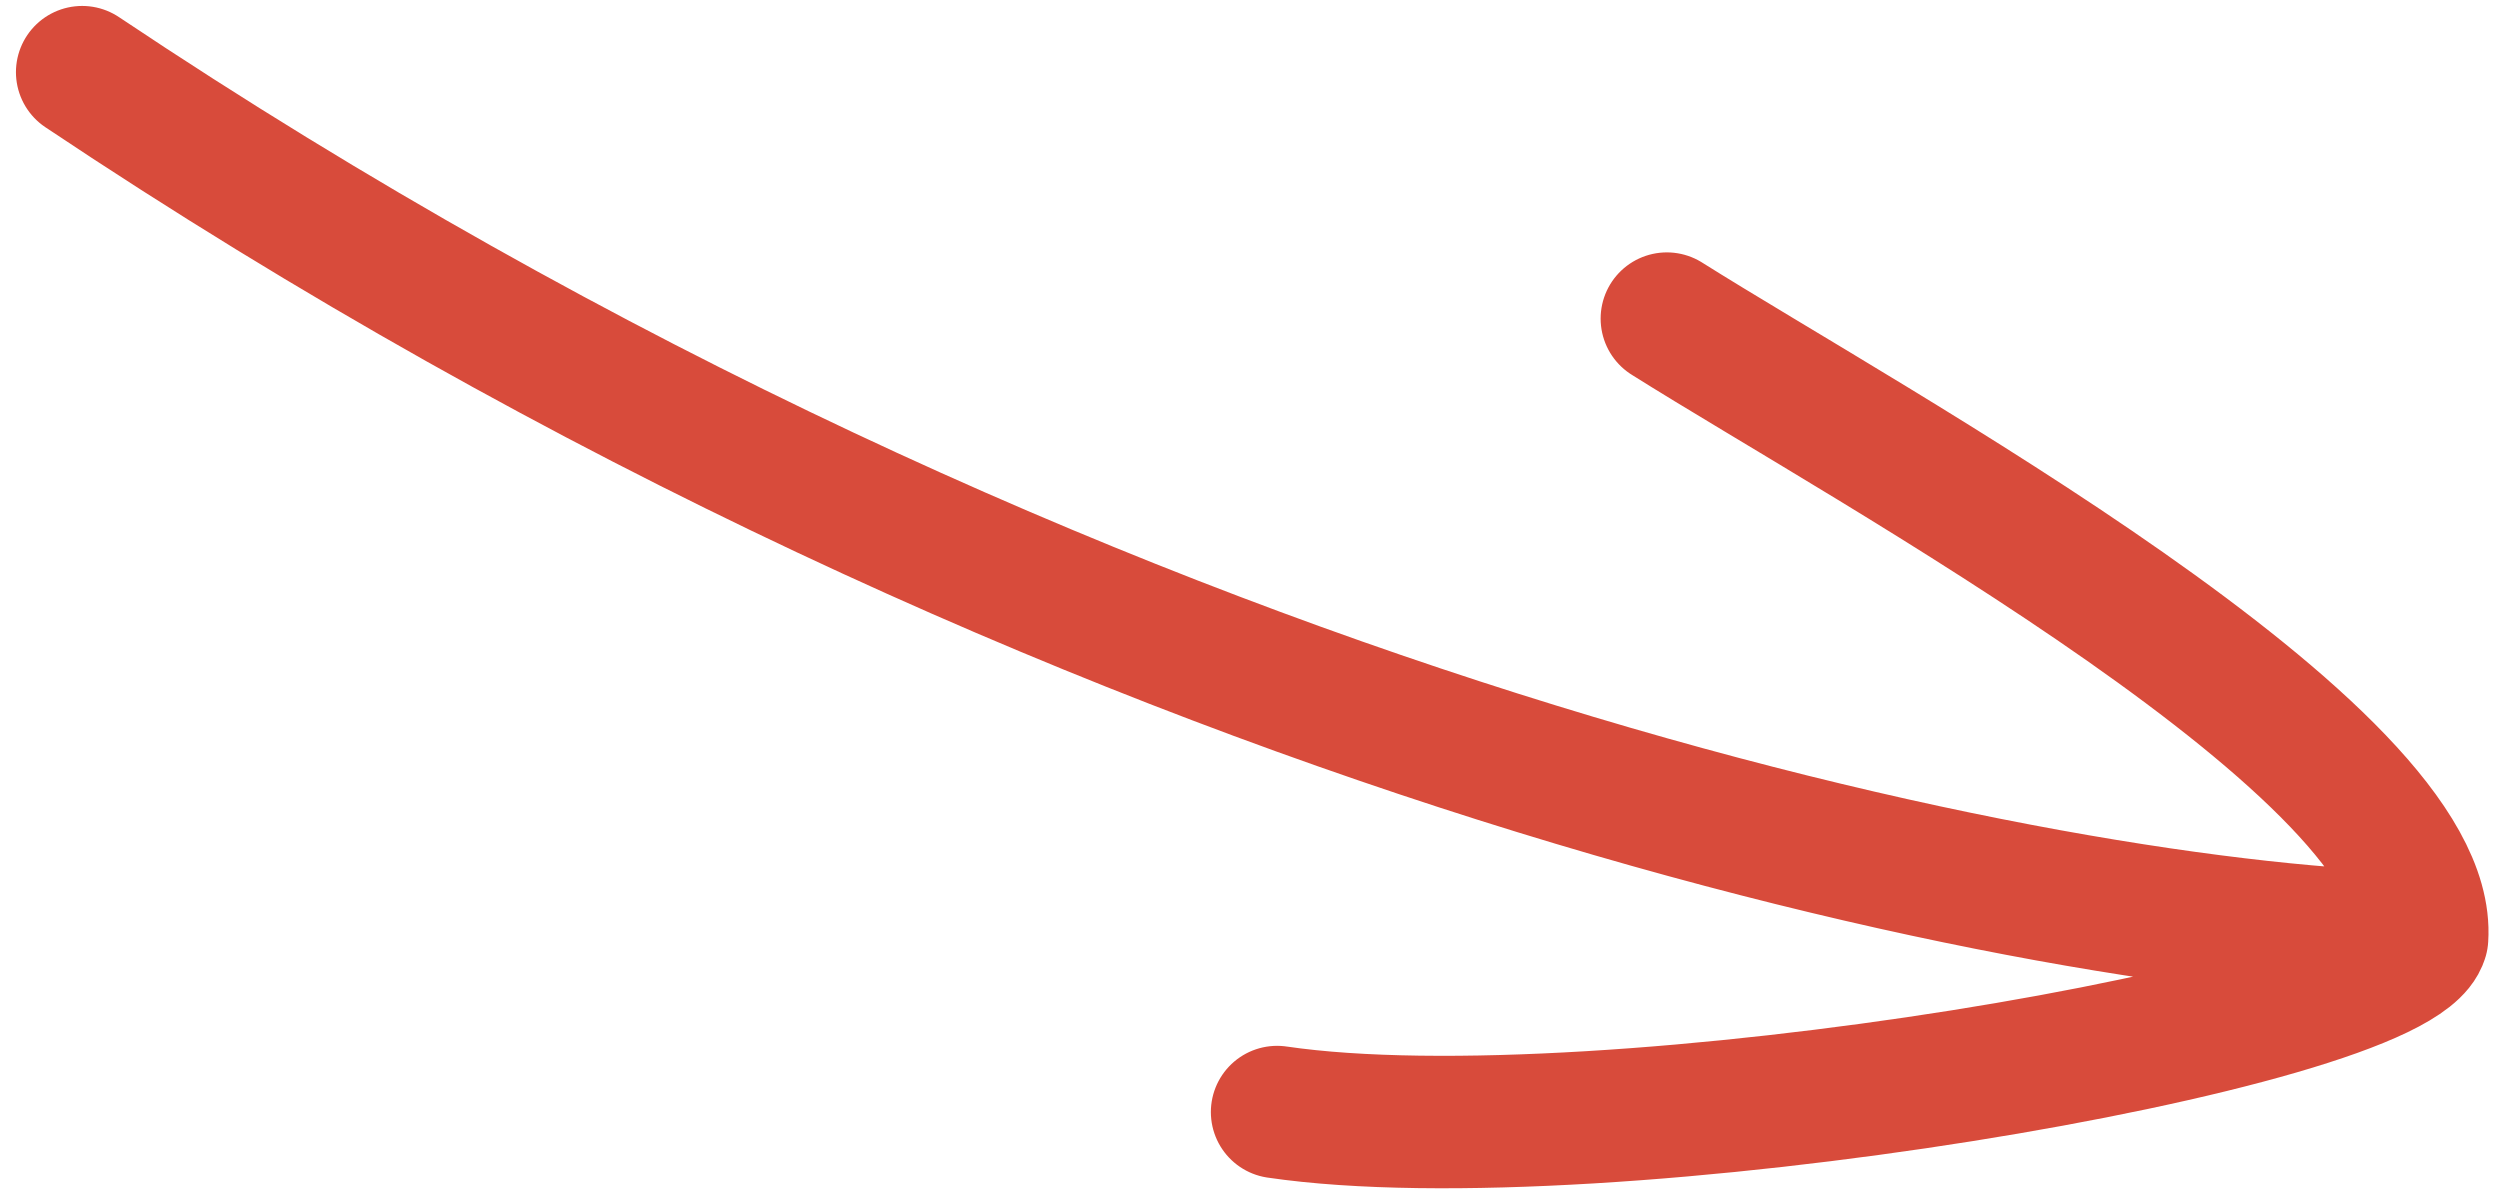
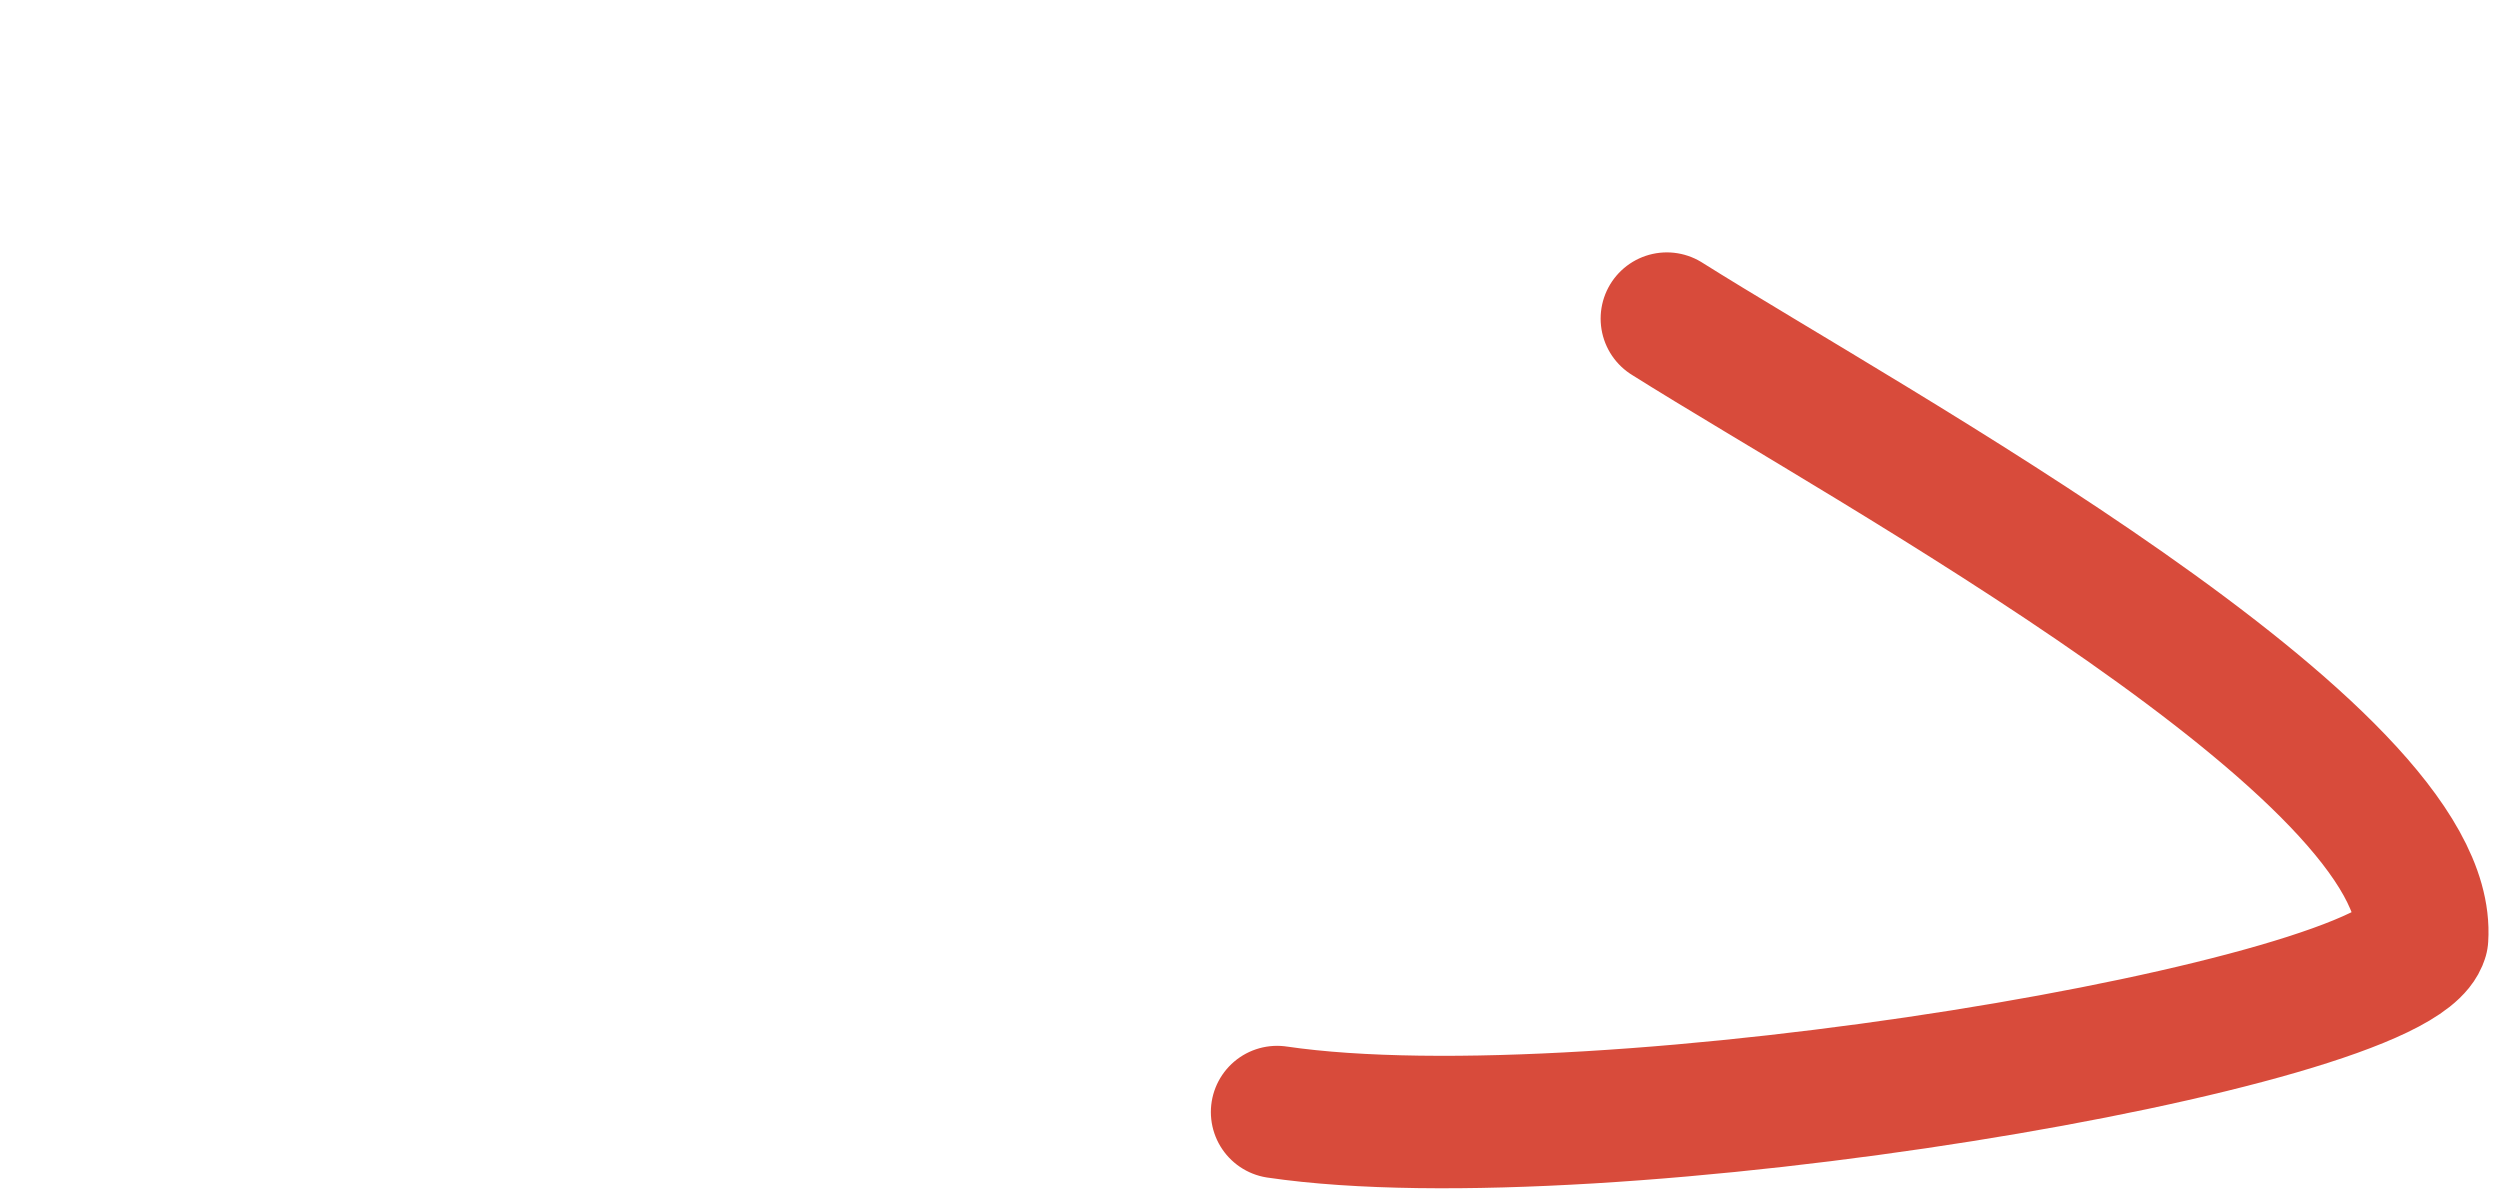
<svg xmlns="http://www.w3.org/2000/svg" width="151" height="72" viewBox="0 0 151 72" fill="none">
-   <path d="M146.294 56.653C147.041 45.449 112.978 26.985 100.678 19.244M146.294 56.653C144.753 61.942 96.769 70.054 77.136 67.168M146.294 56.653C124.684 56.27 66.162 45.275 4.963 4.359" stroke="#D84B3B" stroke-width="8" stroke-linecap="round" />
+   <path d="M146.294 56.653C147.041 45.449 112.978 26.985 100.678 19.244M146.294 56.653C144.753 61.942 96.769 70.054 77.136 67.168M146.294 56.653" stroke="#D84B3B" stroke-width="8" stroke-linecap="round" />
</svg>